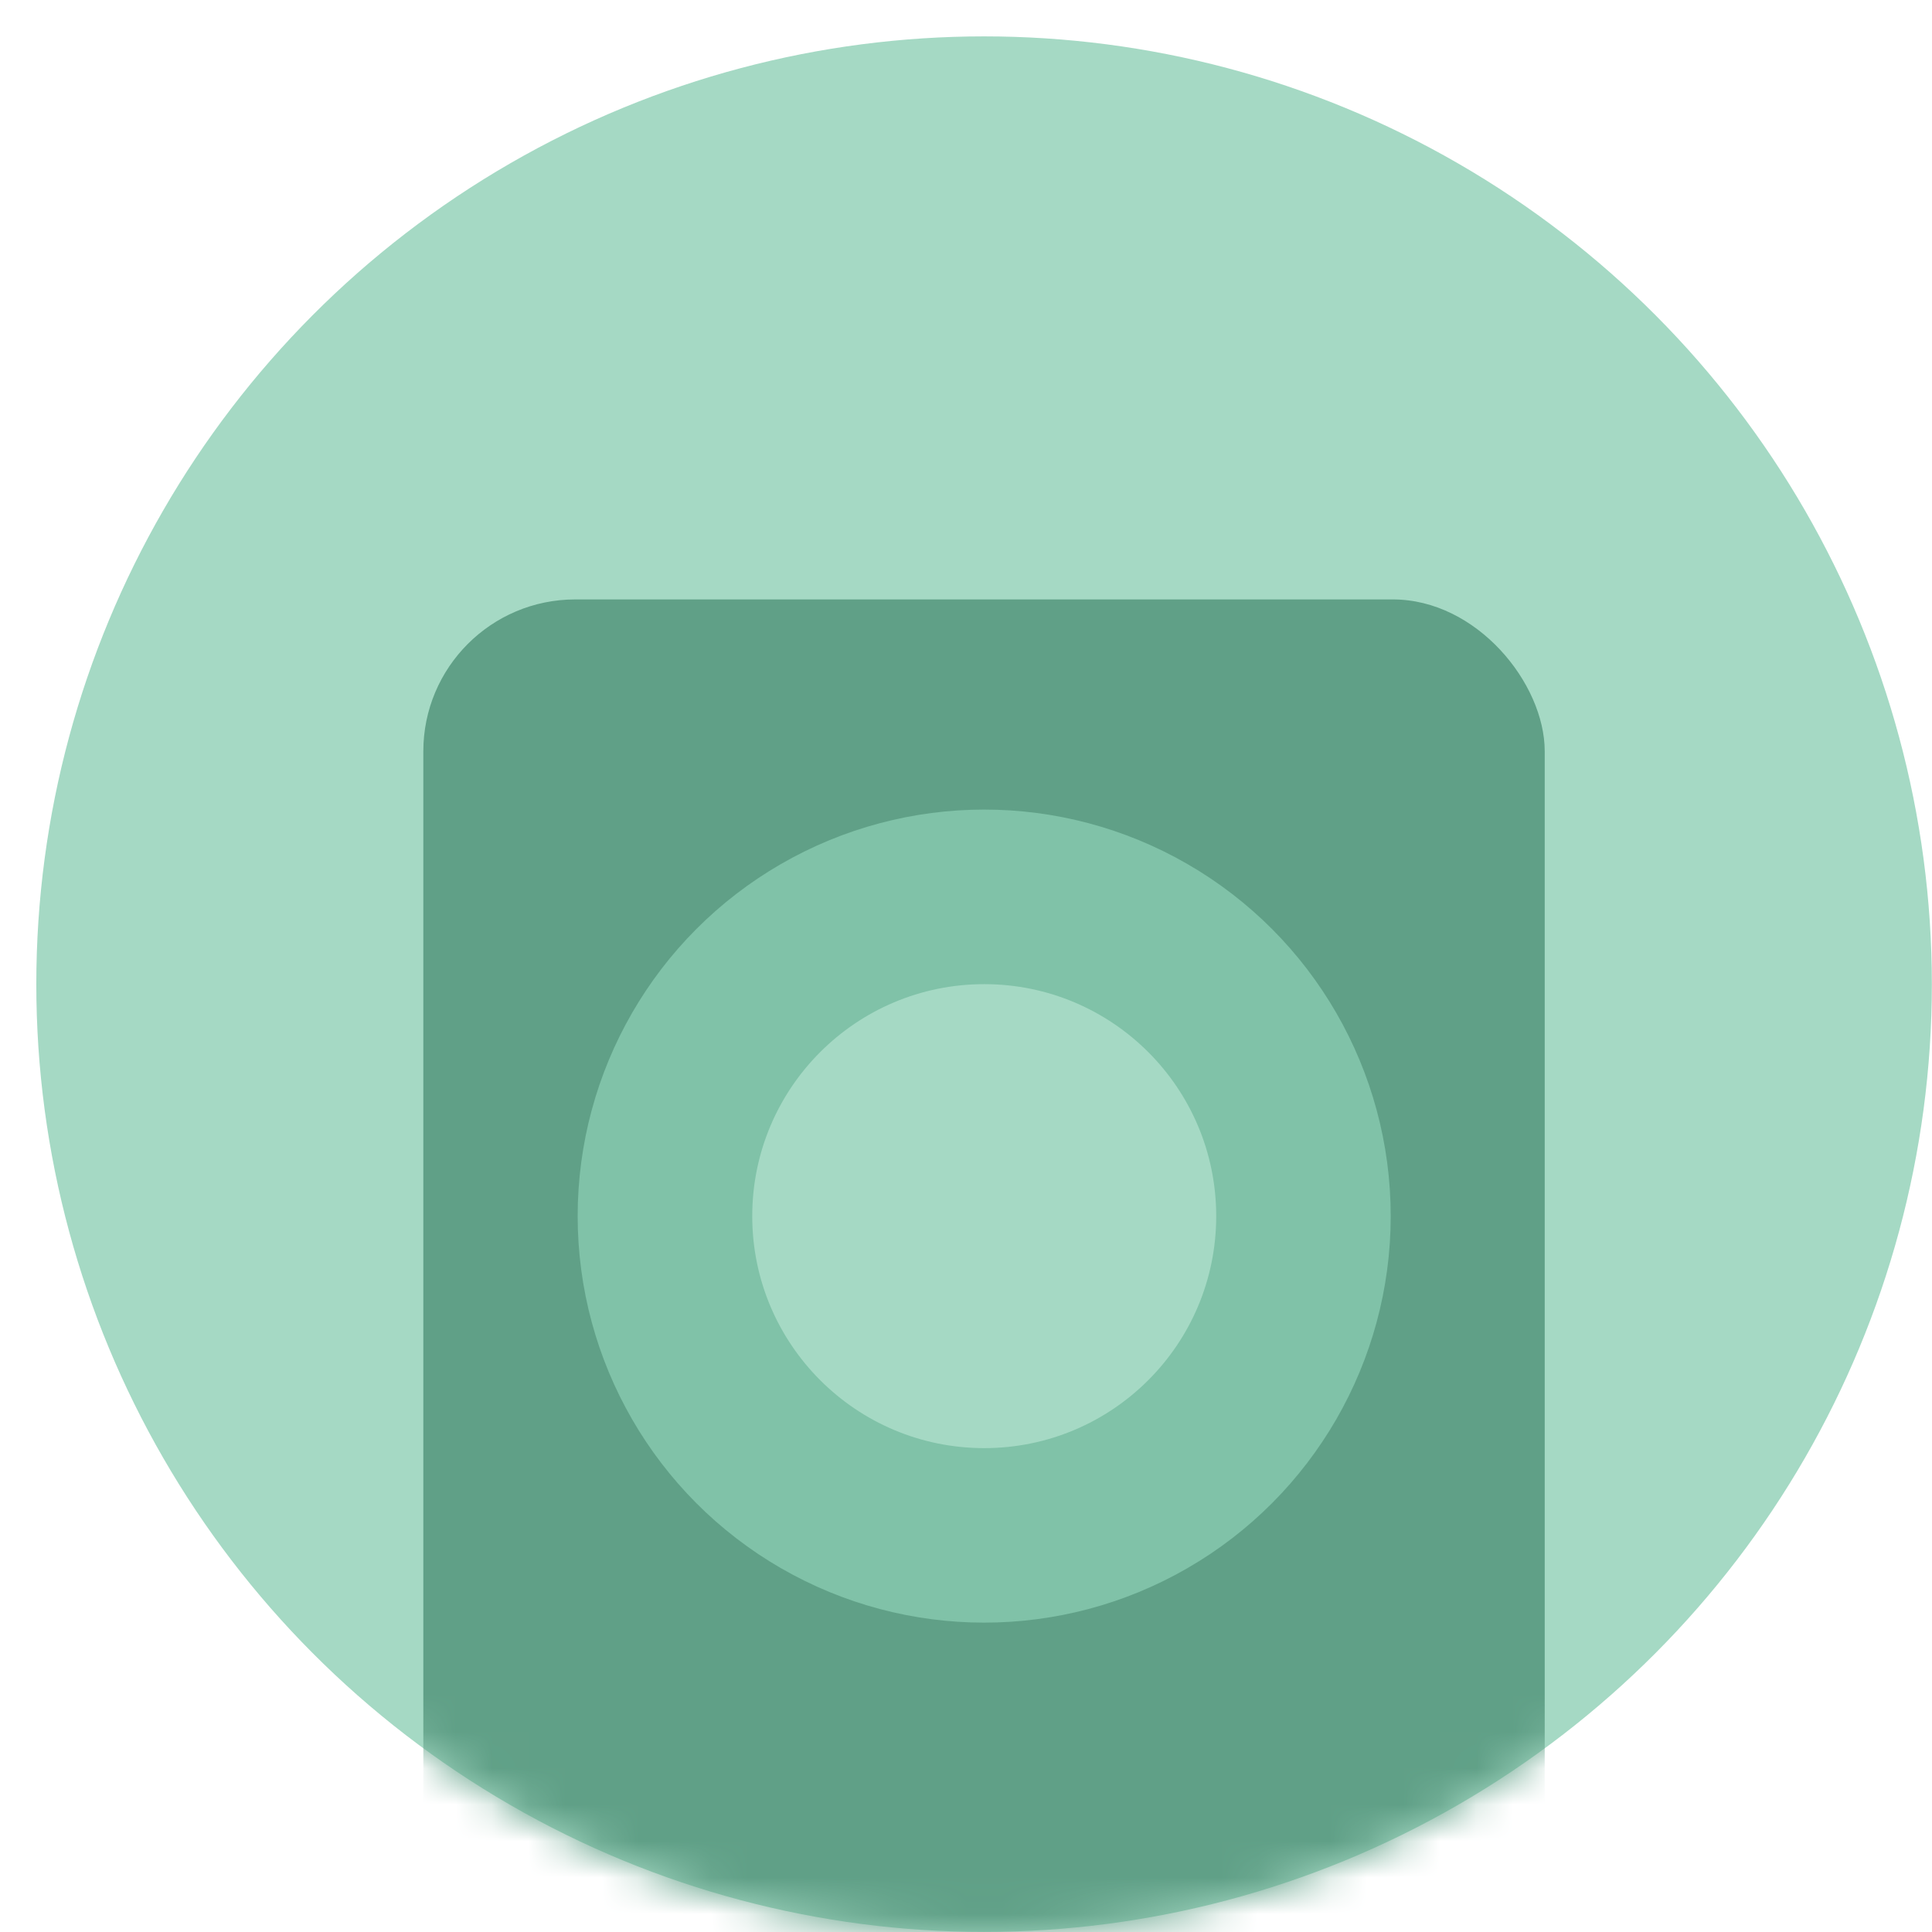
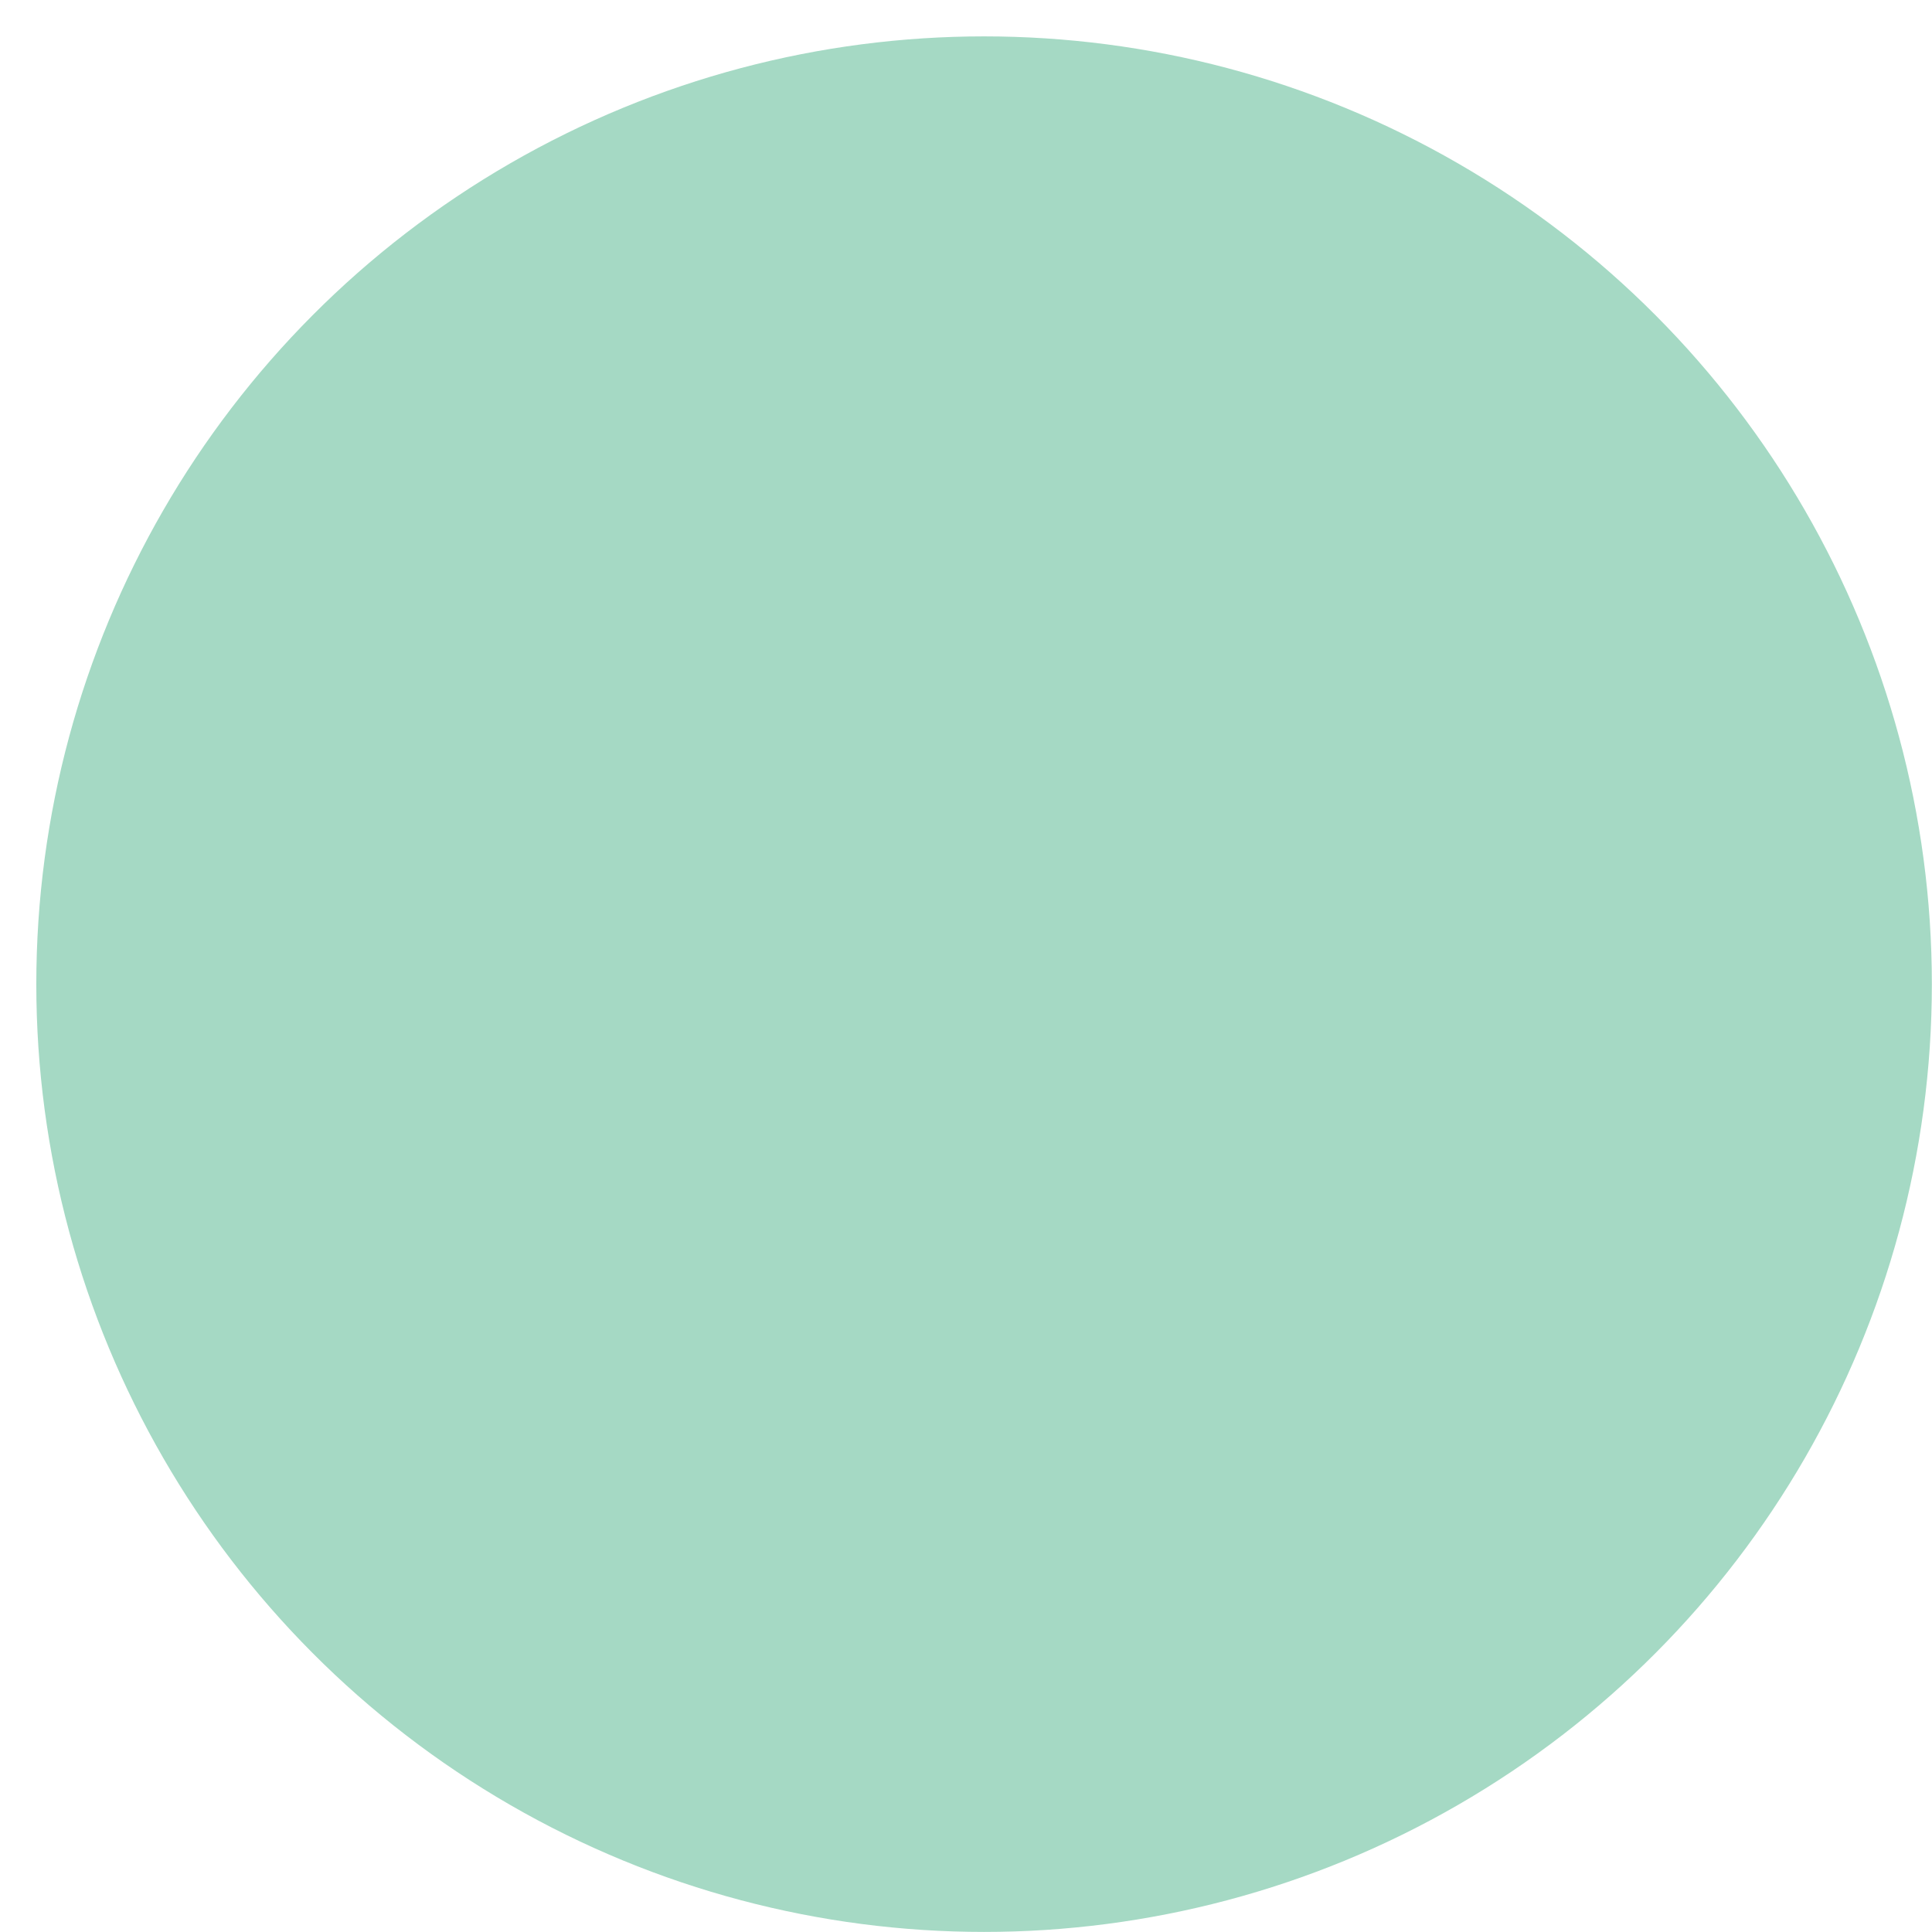
<svg xmlns="http://www.w3.org/2000/svg" width="53" height="53" viewBox="0 0 53 53" fill="none">
  <circle cx="26" cy="26" r="26" transform="matrix(1 0 0 -1 0.996 52.998)" fill="#A5D9C4" />
  <mask id="mask0_2307_51346" style="mask-type:alpha" maskUnits="userSpaceOnUse" x="0" y="0" width="53" height="54">
-     <circle cx="26" cy="26" r="26" transform="matrix(1 0 0 -1 0.996 53)" fill="#A5D9C4" />
-   </mask>
+     </mask>
  <g mask="url(#mask0_2307_51346)">
-     <rect x="11.613" y="16.444" width="30.763" height="50.34" rx="4.167" fill="#60A087" />
-   </g>
-   <circle cx="26.999" cy="33.361" r="11.152" fill="#80C2A8" />
-   <circle cx="27" cy="33.362" r="6.364" fill="#A5D9C4" />
+     </g>
</svg>